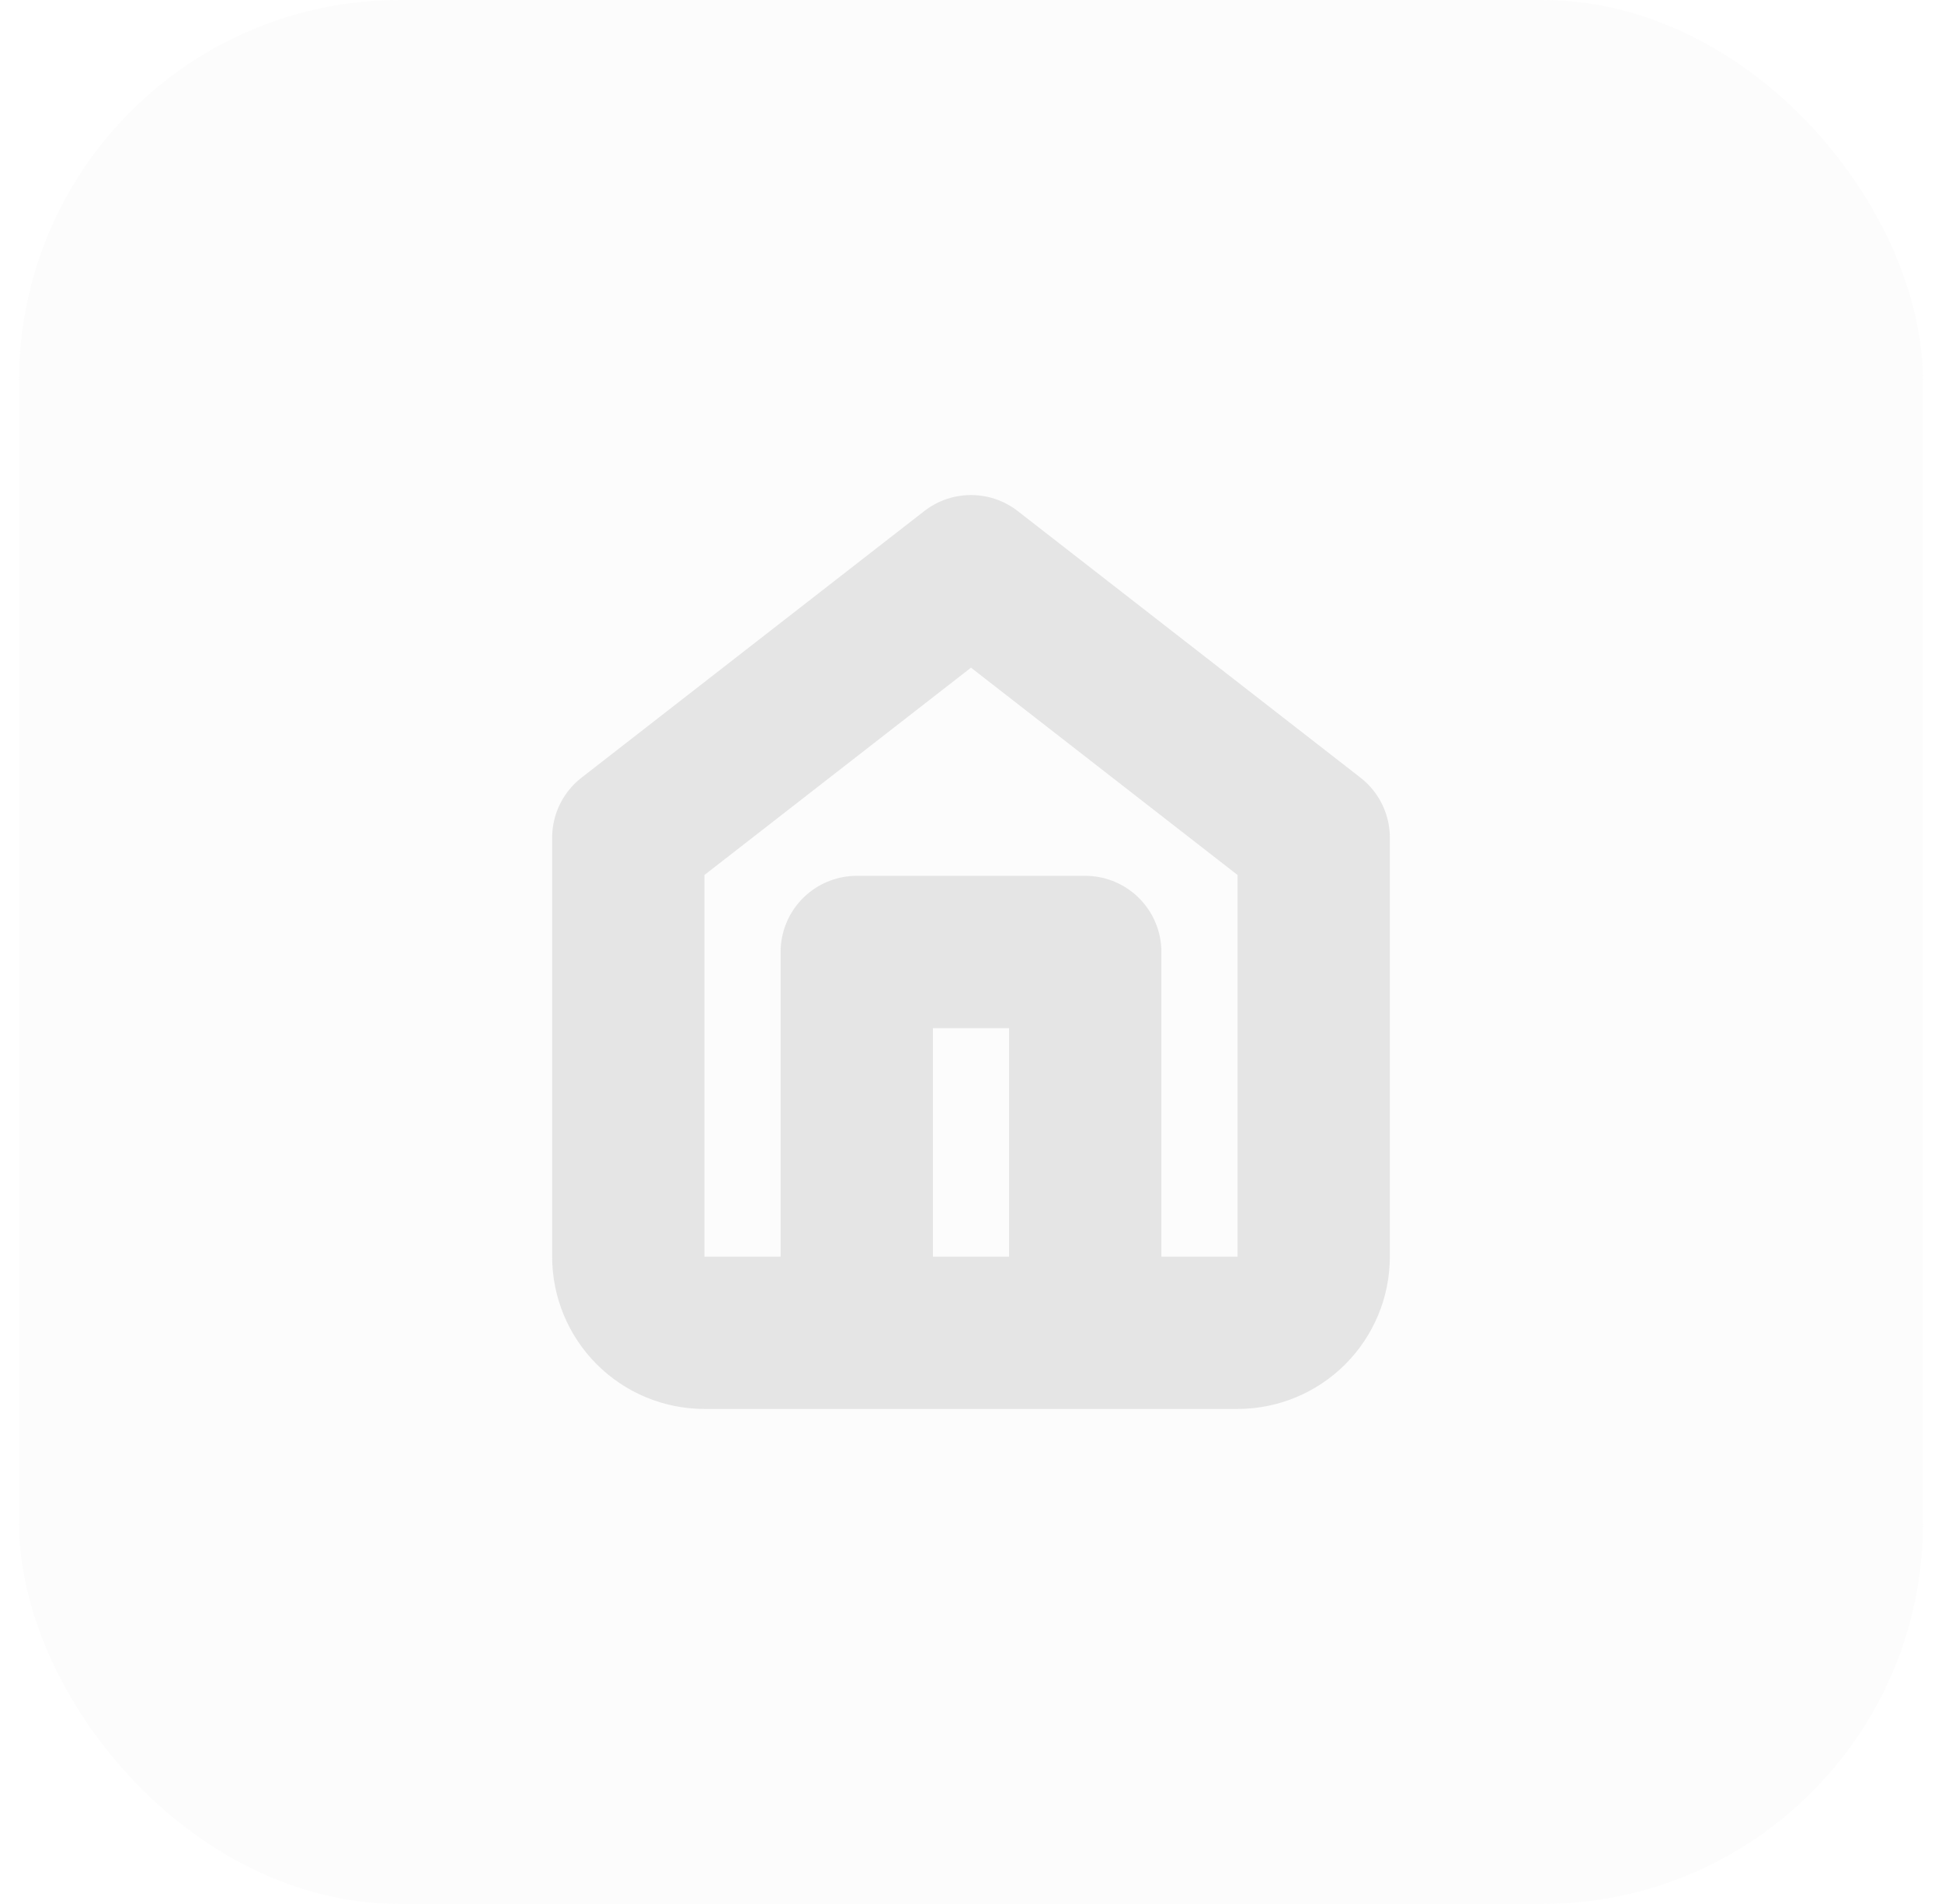
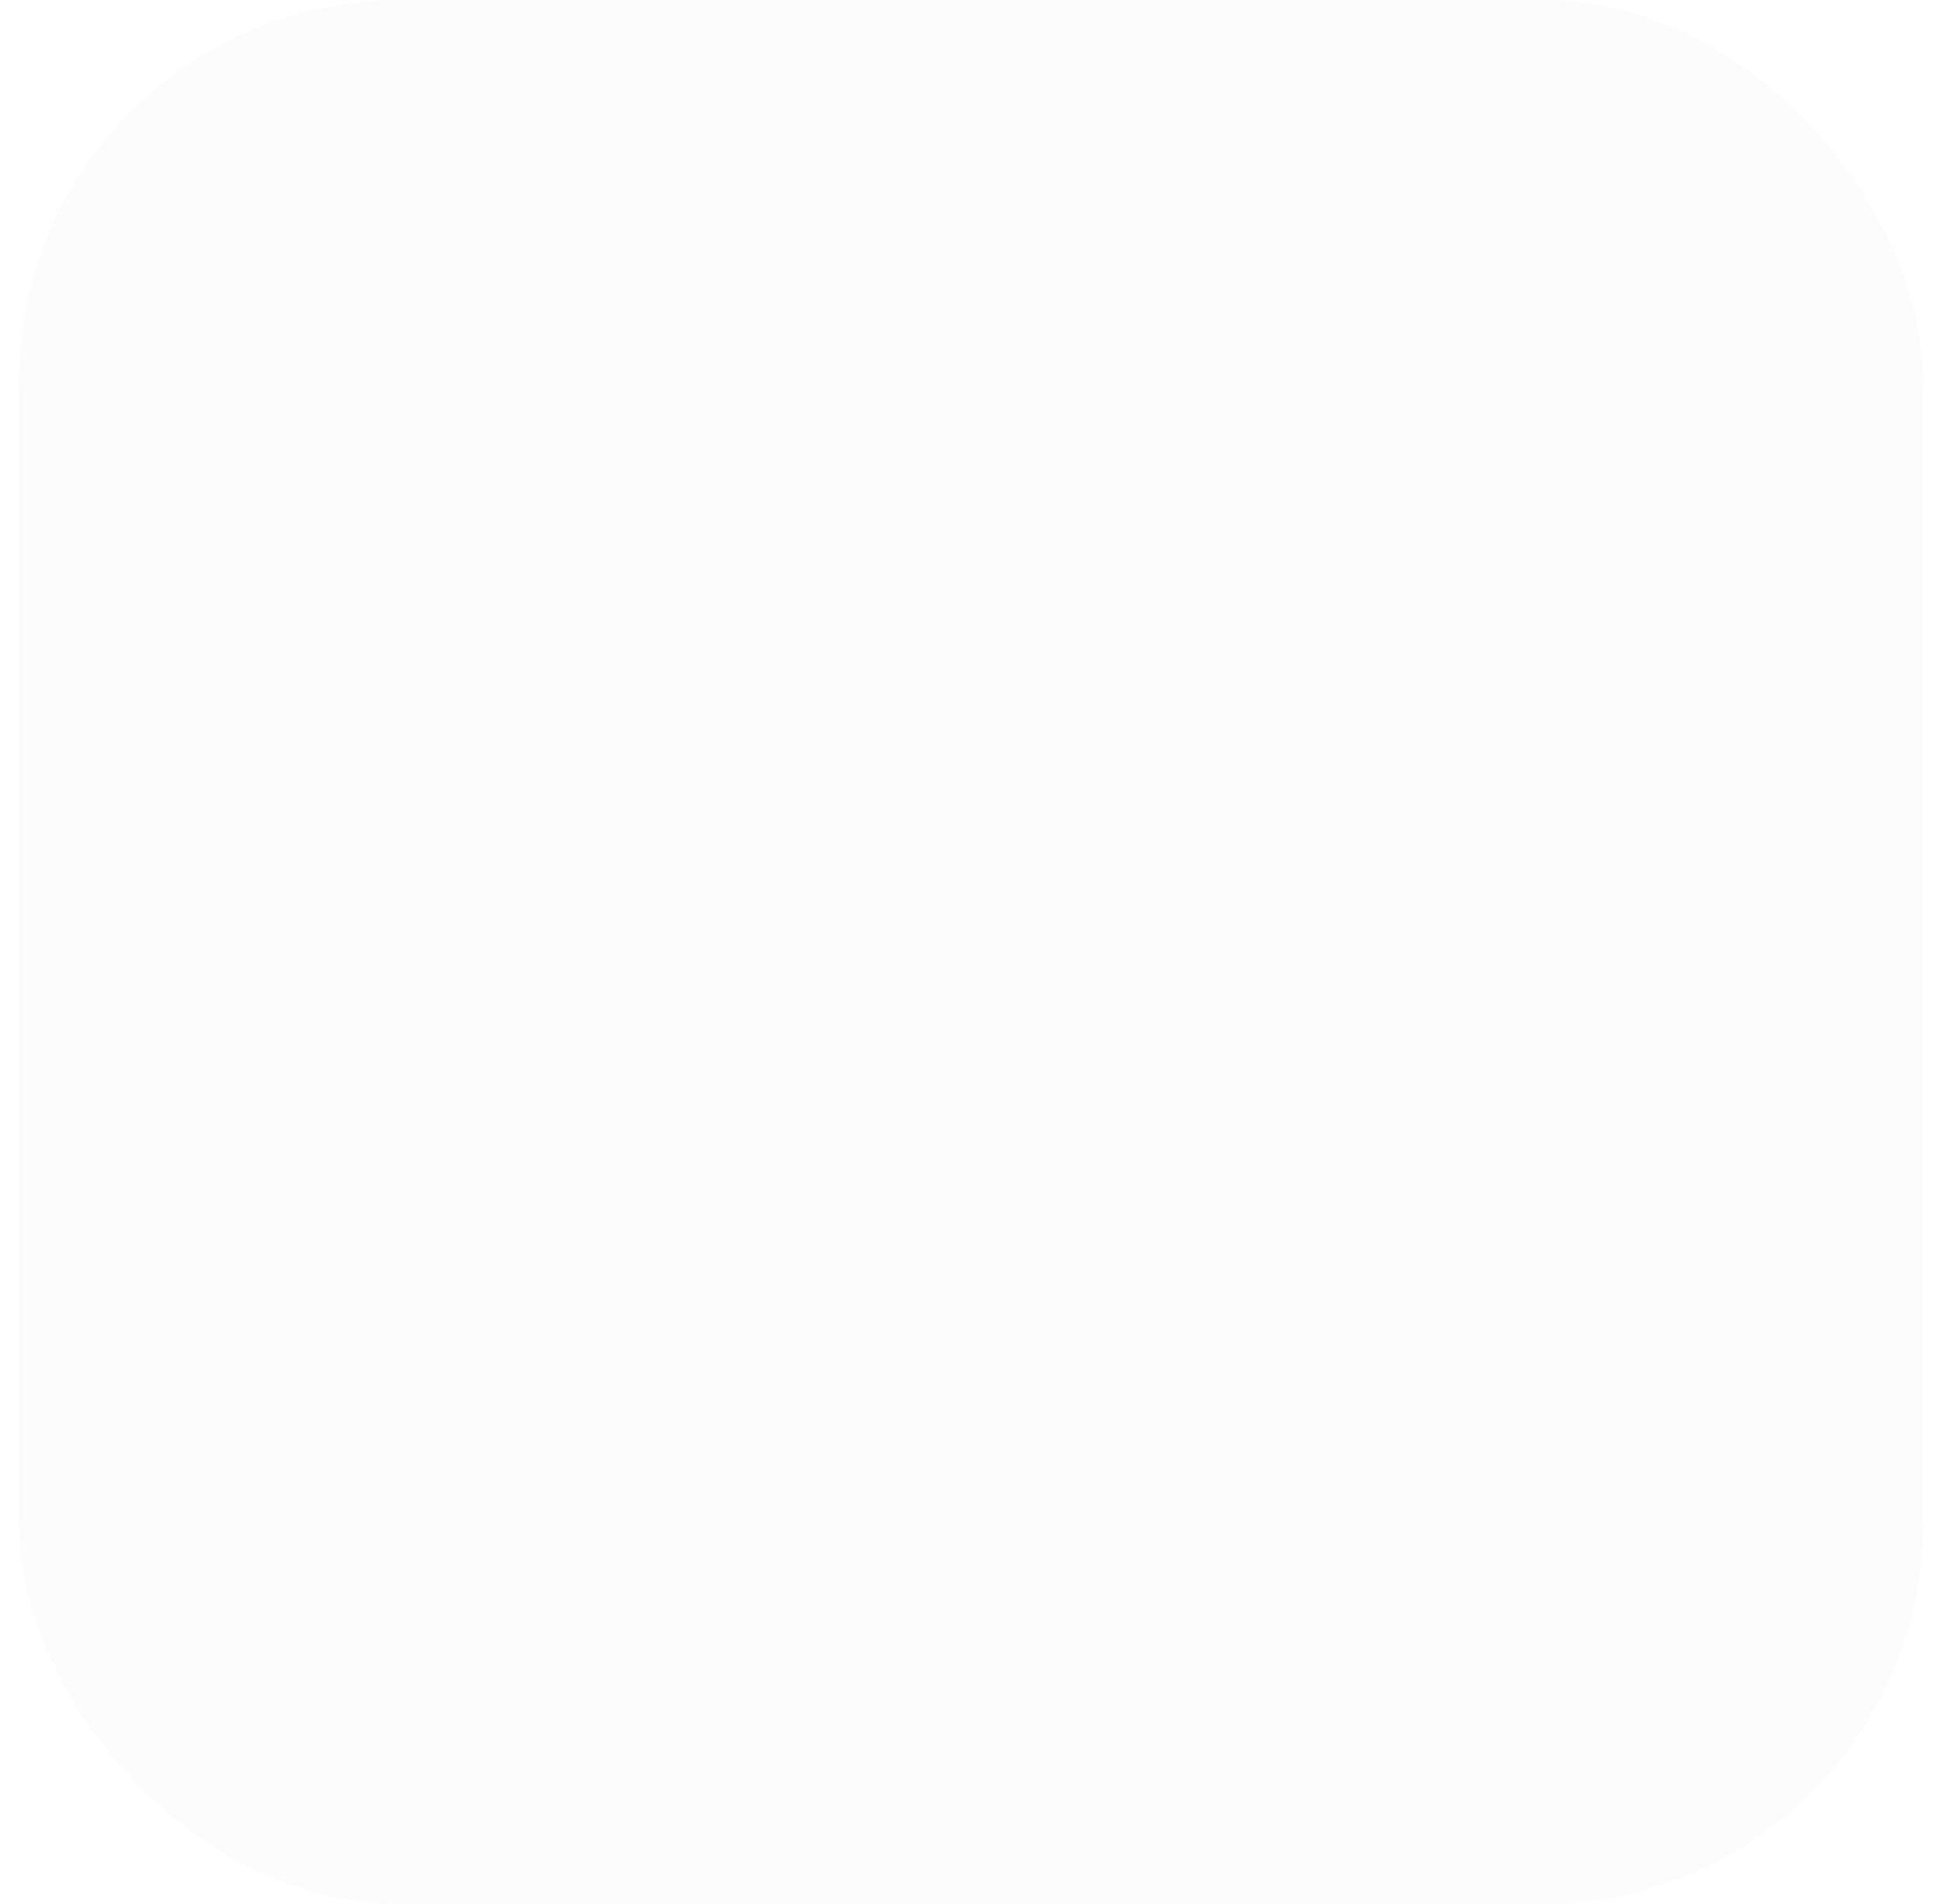
<svg xmlns="http://www.w3.org/2000/svg" width="51" height="50" viewBox="0 0 51 50" fill="none">
  <rect x="0.5" width="50" height="50" rx="10" fill="#E0E0E0" fill-opacity="0.1" />
-   <path d="M22.5 35V25H28.5V35M16.5 22L25.5 15L34.5 22V33C34.5 33.53 34.289 34.039 33.914 34.414C33.539 34.789 33.03 35 32.5 35H18.5C17.97 35 17.461 34.789 17.086 34.414C16.711 34.039 16.5 33.53 16.5 33V22Z" stroke="#E0E0E0" stroke-opacity="0.8" stroke-width="4" stroke-linecap="round" stroke-linejoin="round" />
</svg>